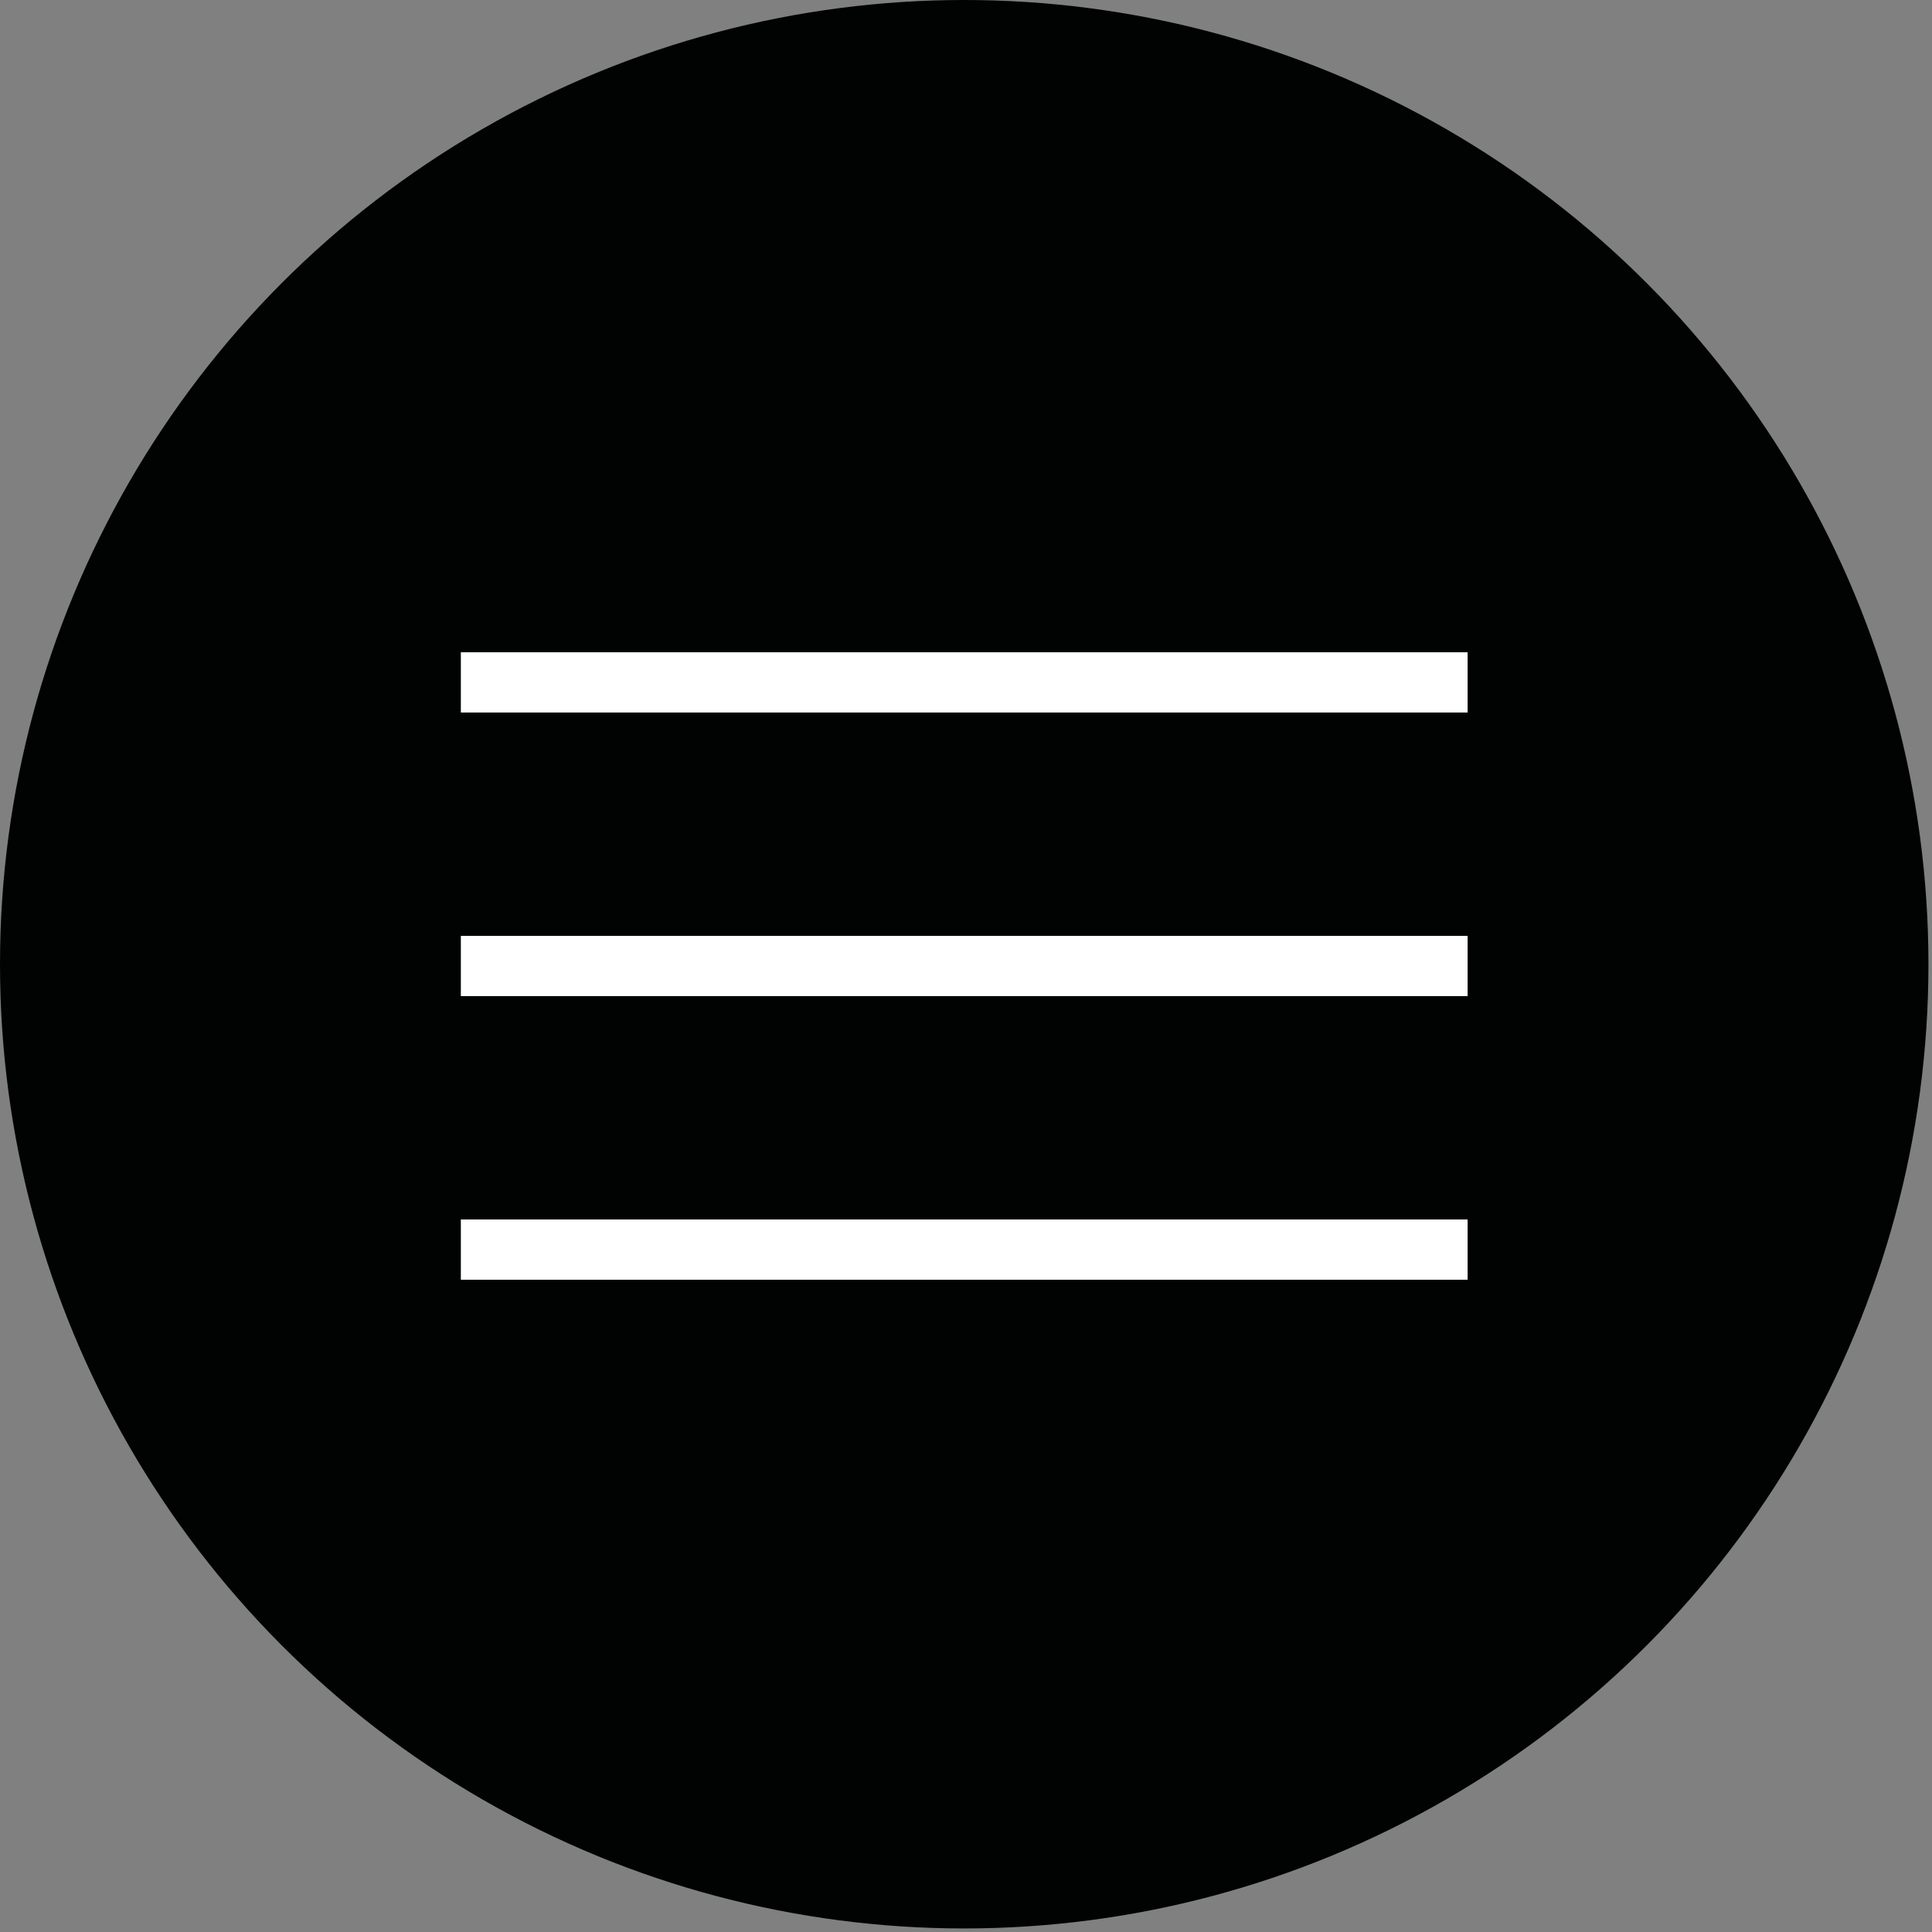
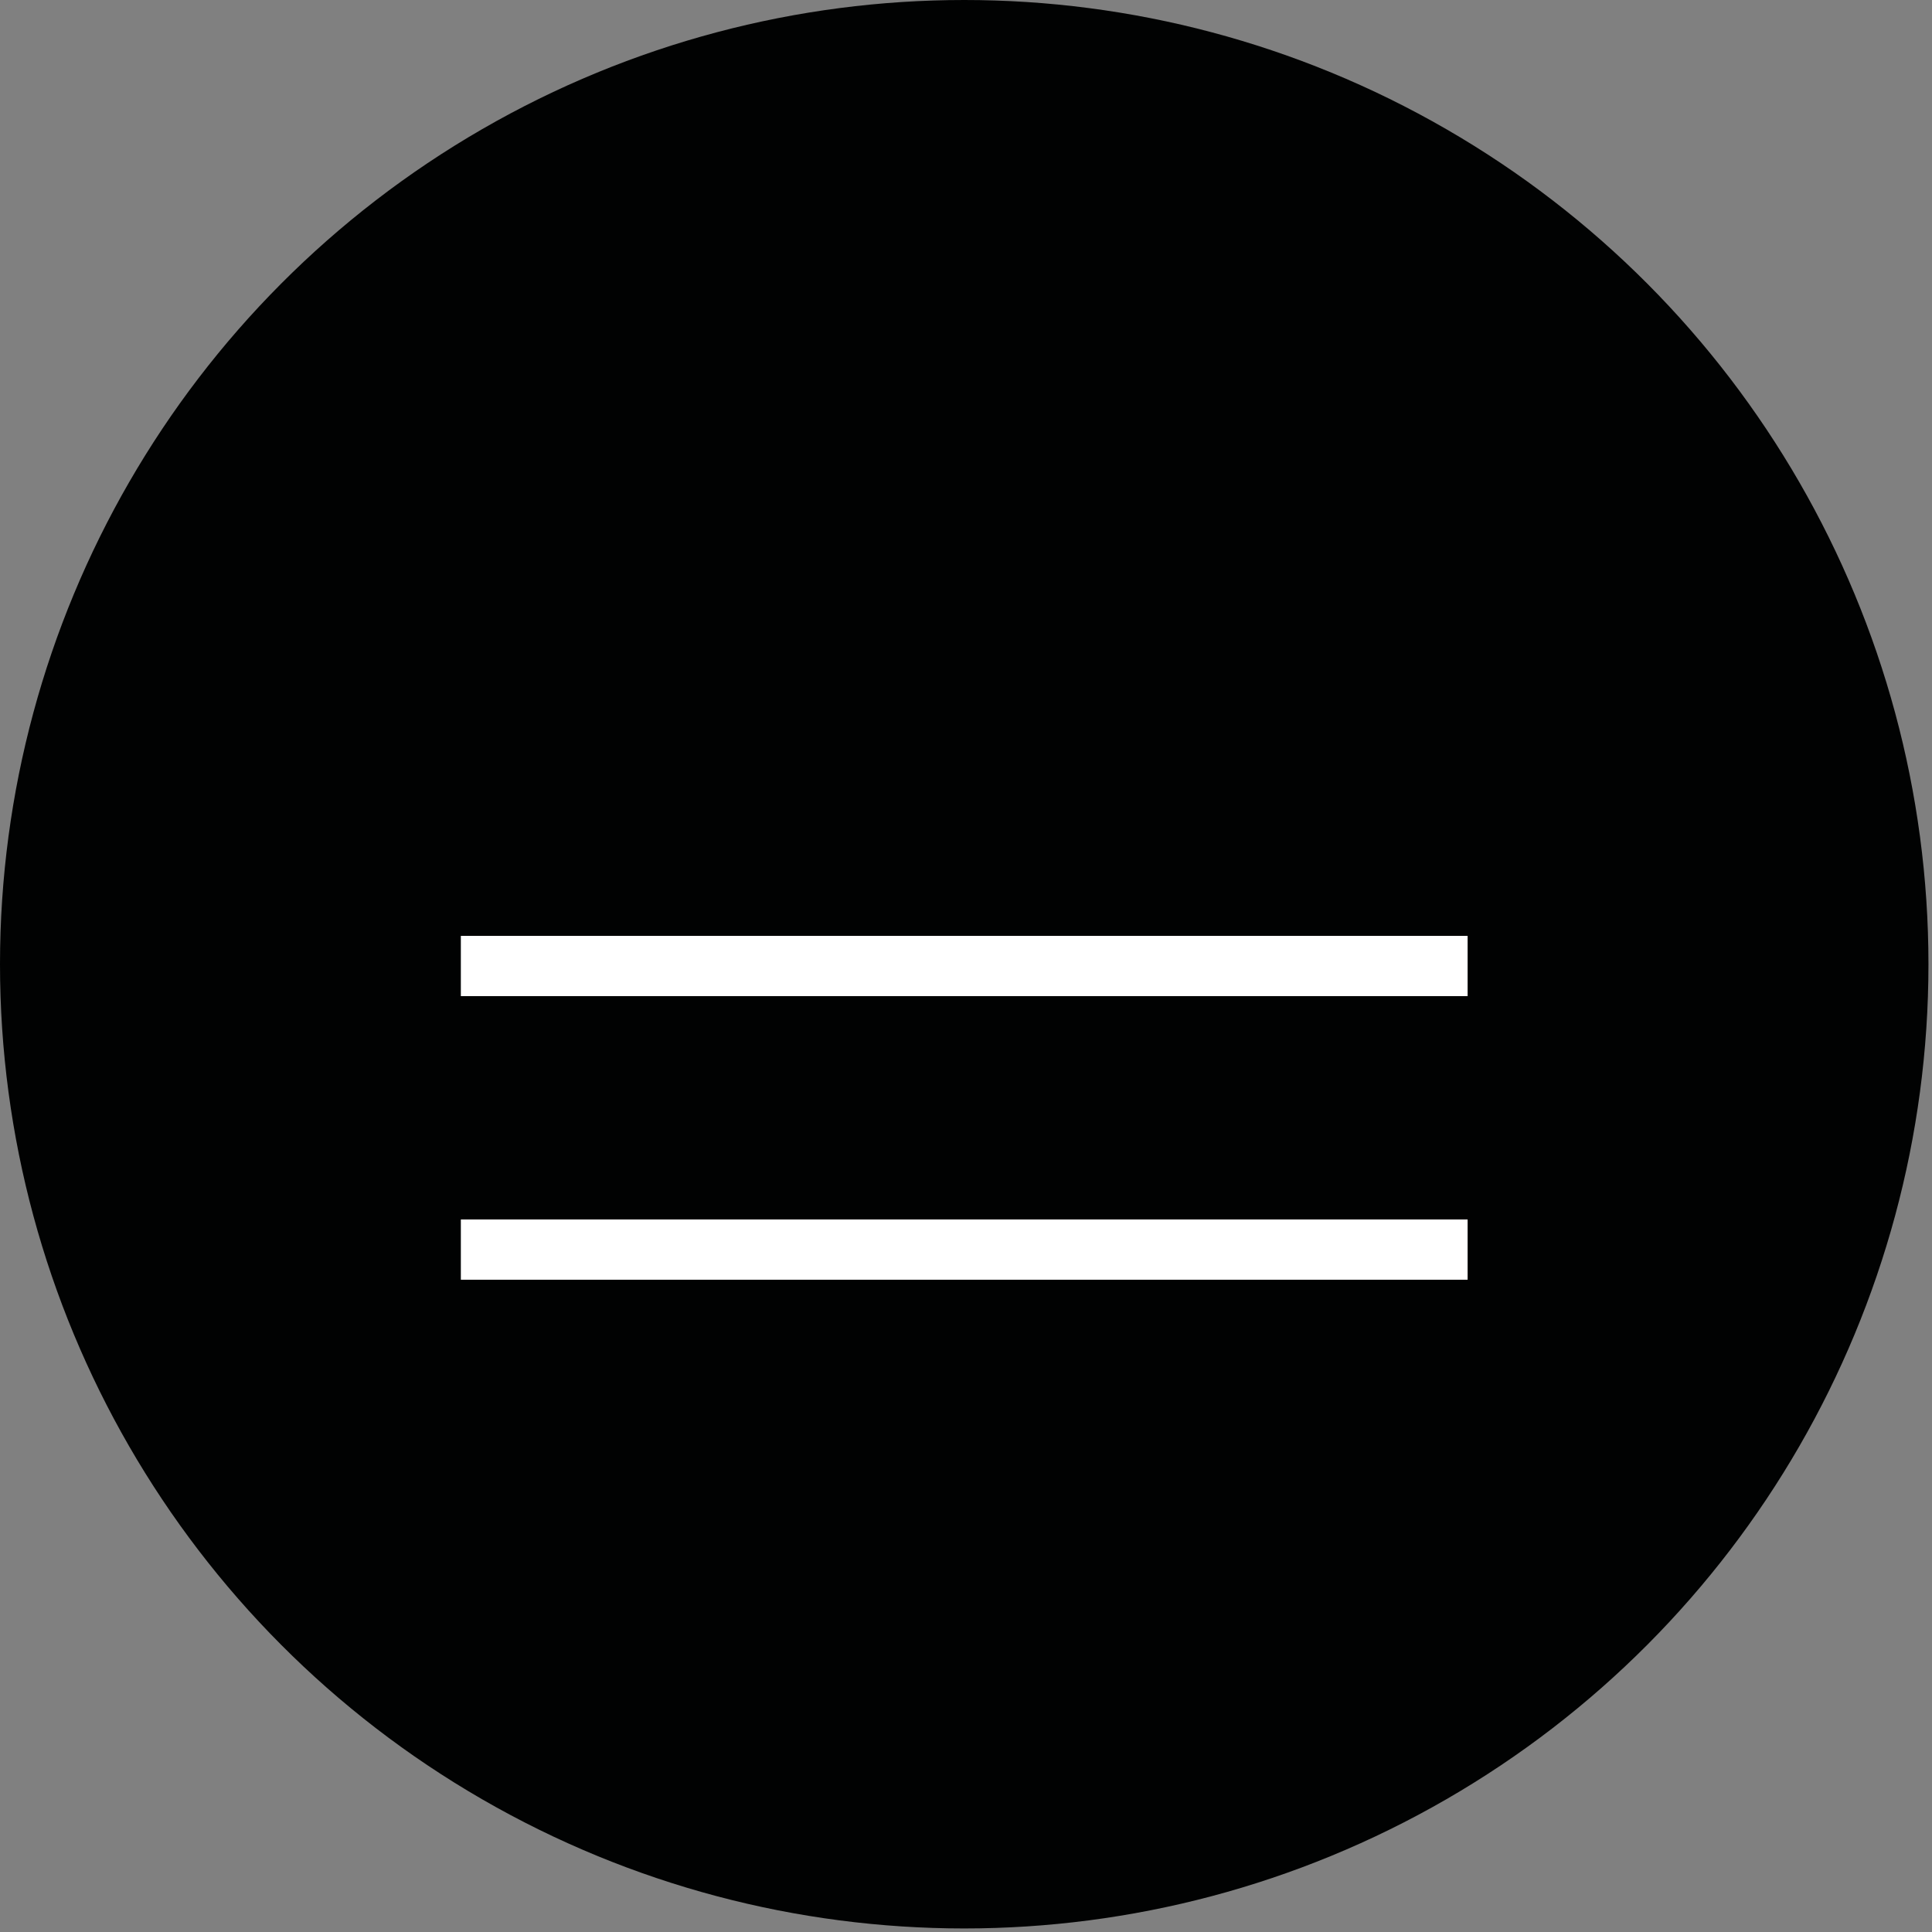
<svg xmlns="http://www.w3.org/2000/svg" id="Capa_1" x="0px" y="0px" viewBox="0 0 54.5 54.5" style="enable-background:new 0 0 54.5 54.5;" xml:space="preserve">
  <rect x="0" y="0" width="54.5" height="54.5" fill="#808080" stroke="none" />
  <style type="text/css">	.st0{fill:#010202;}	.st1{fill:#FFFFFF;}</style>
  <g>
    <circle class="st0" cx="27.2" cy="27.2" r="27.2" />
    <g>
-       <rect x="13" y="18.4" class="st1" width="28.4" height="1.7" />
      <rect x="13" y="34.4" class="st1" width="28.4" height="1.7" />
      <rect x="13" y="26.4" class="st1" width="28.4" height="1.7" />
    </g>
  </g>
</svg>